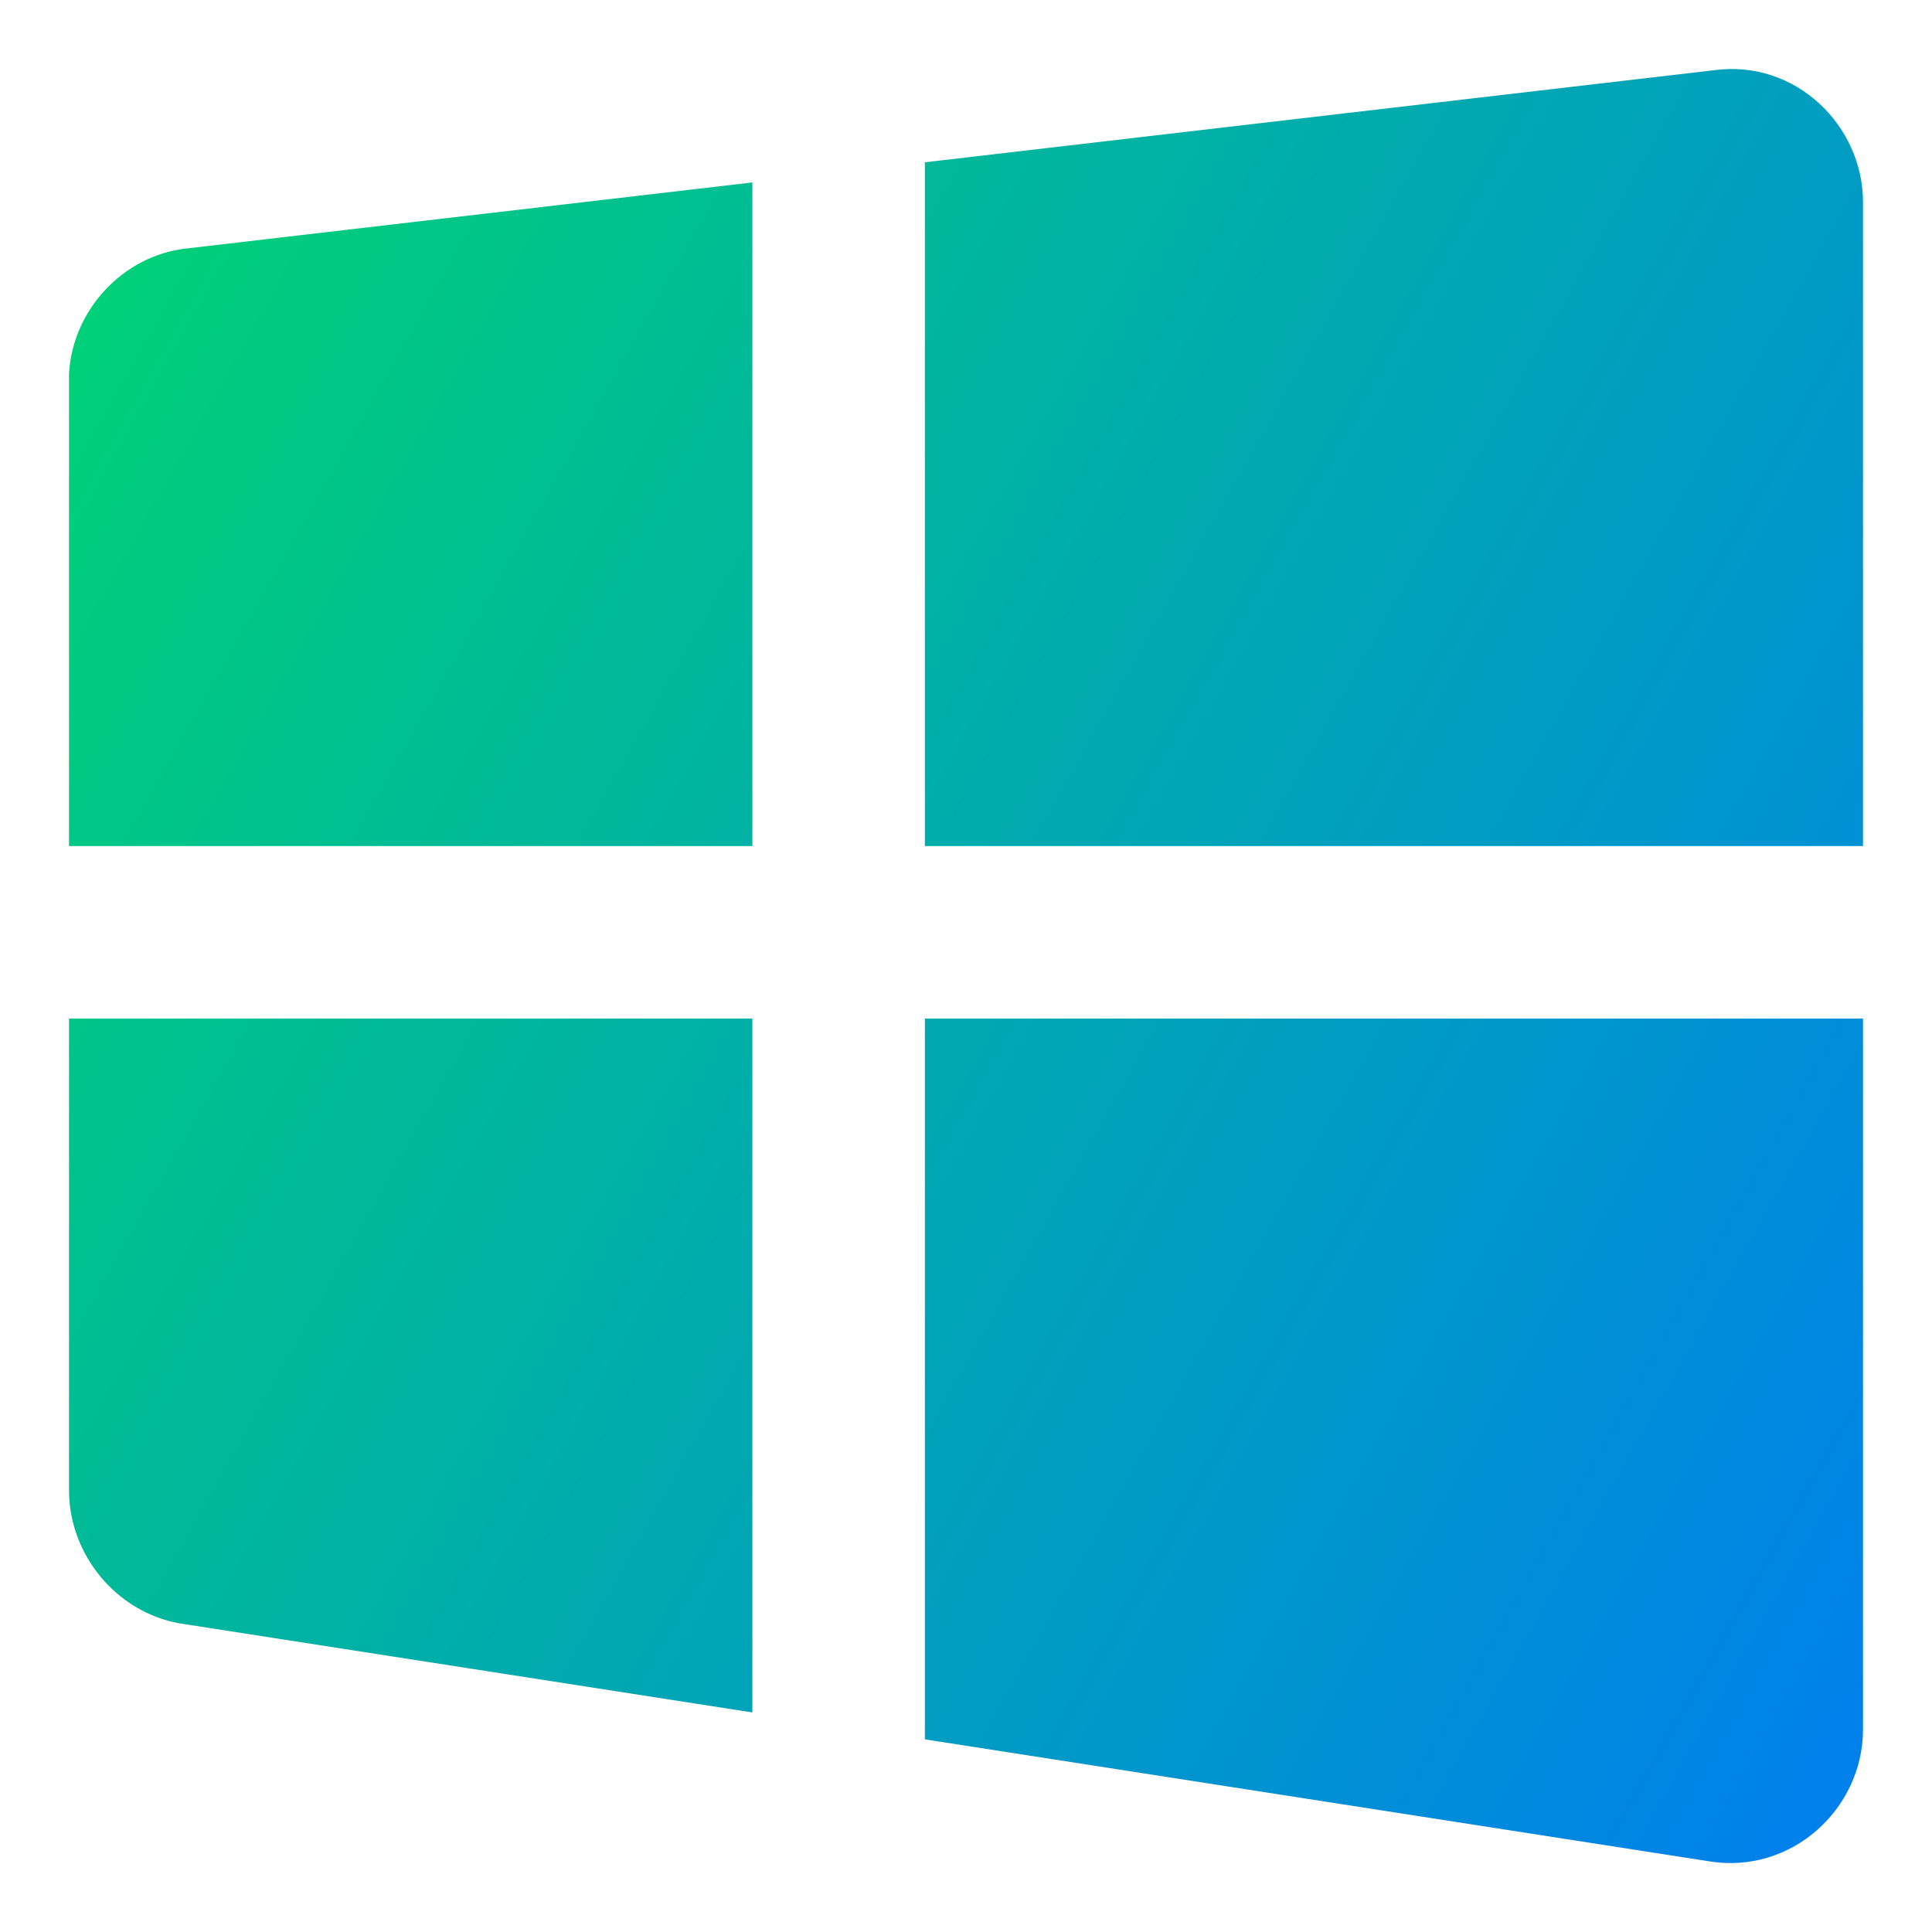
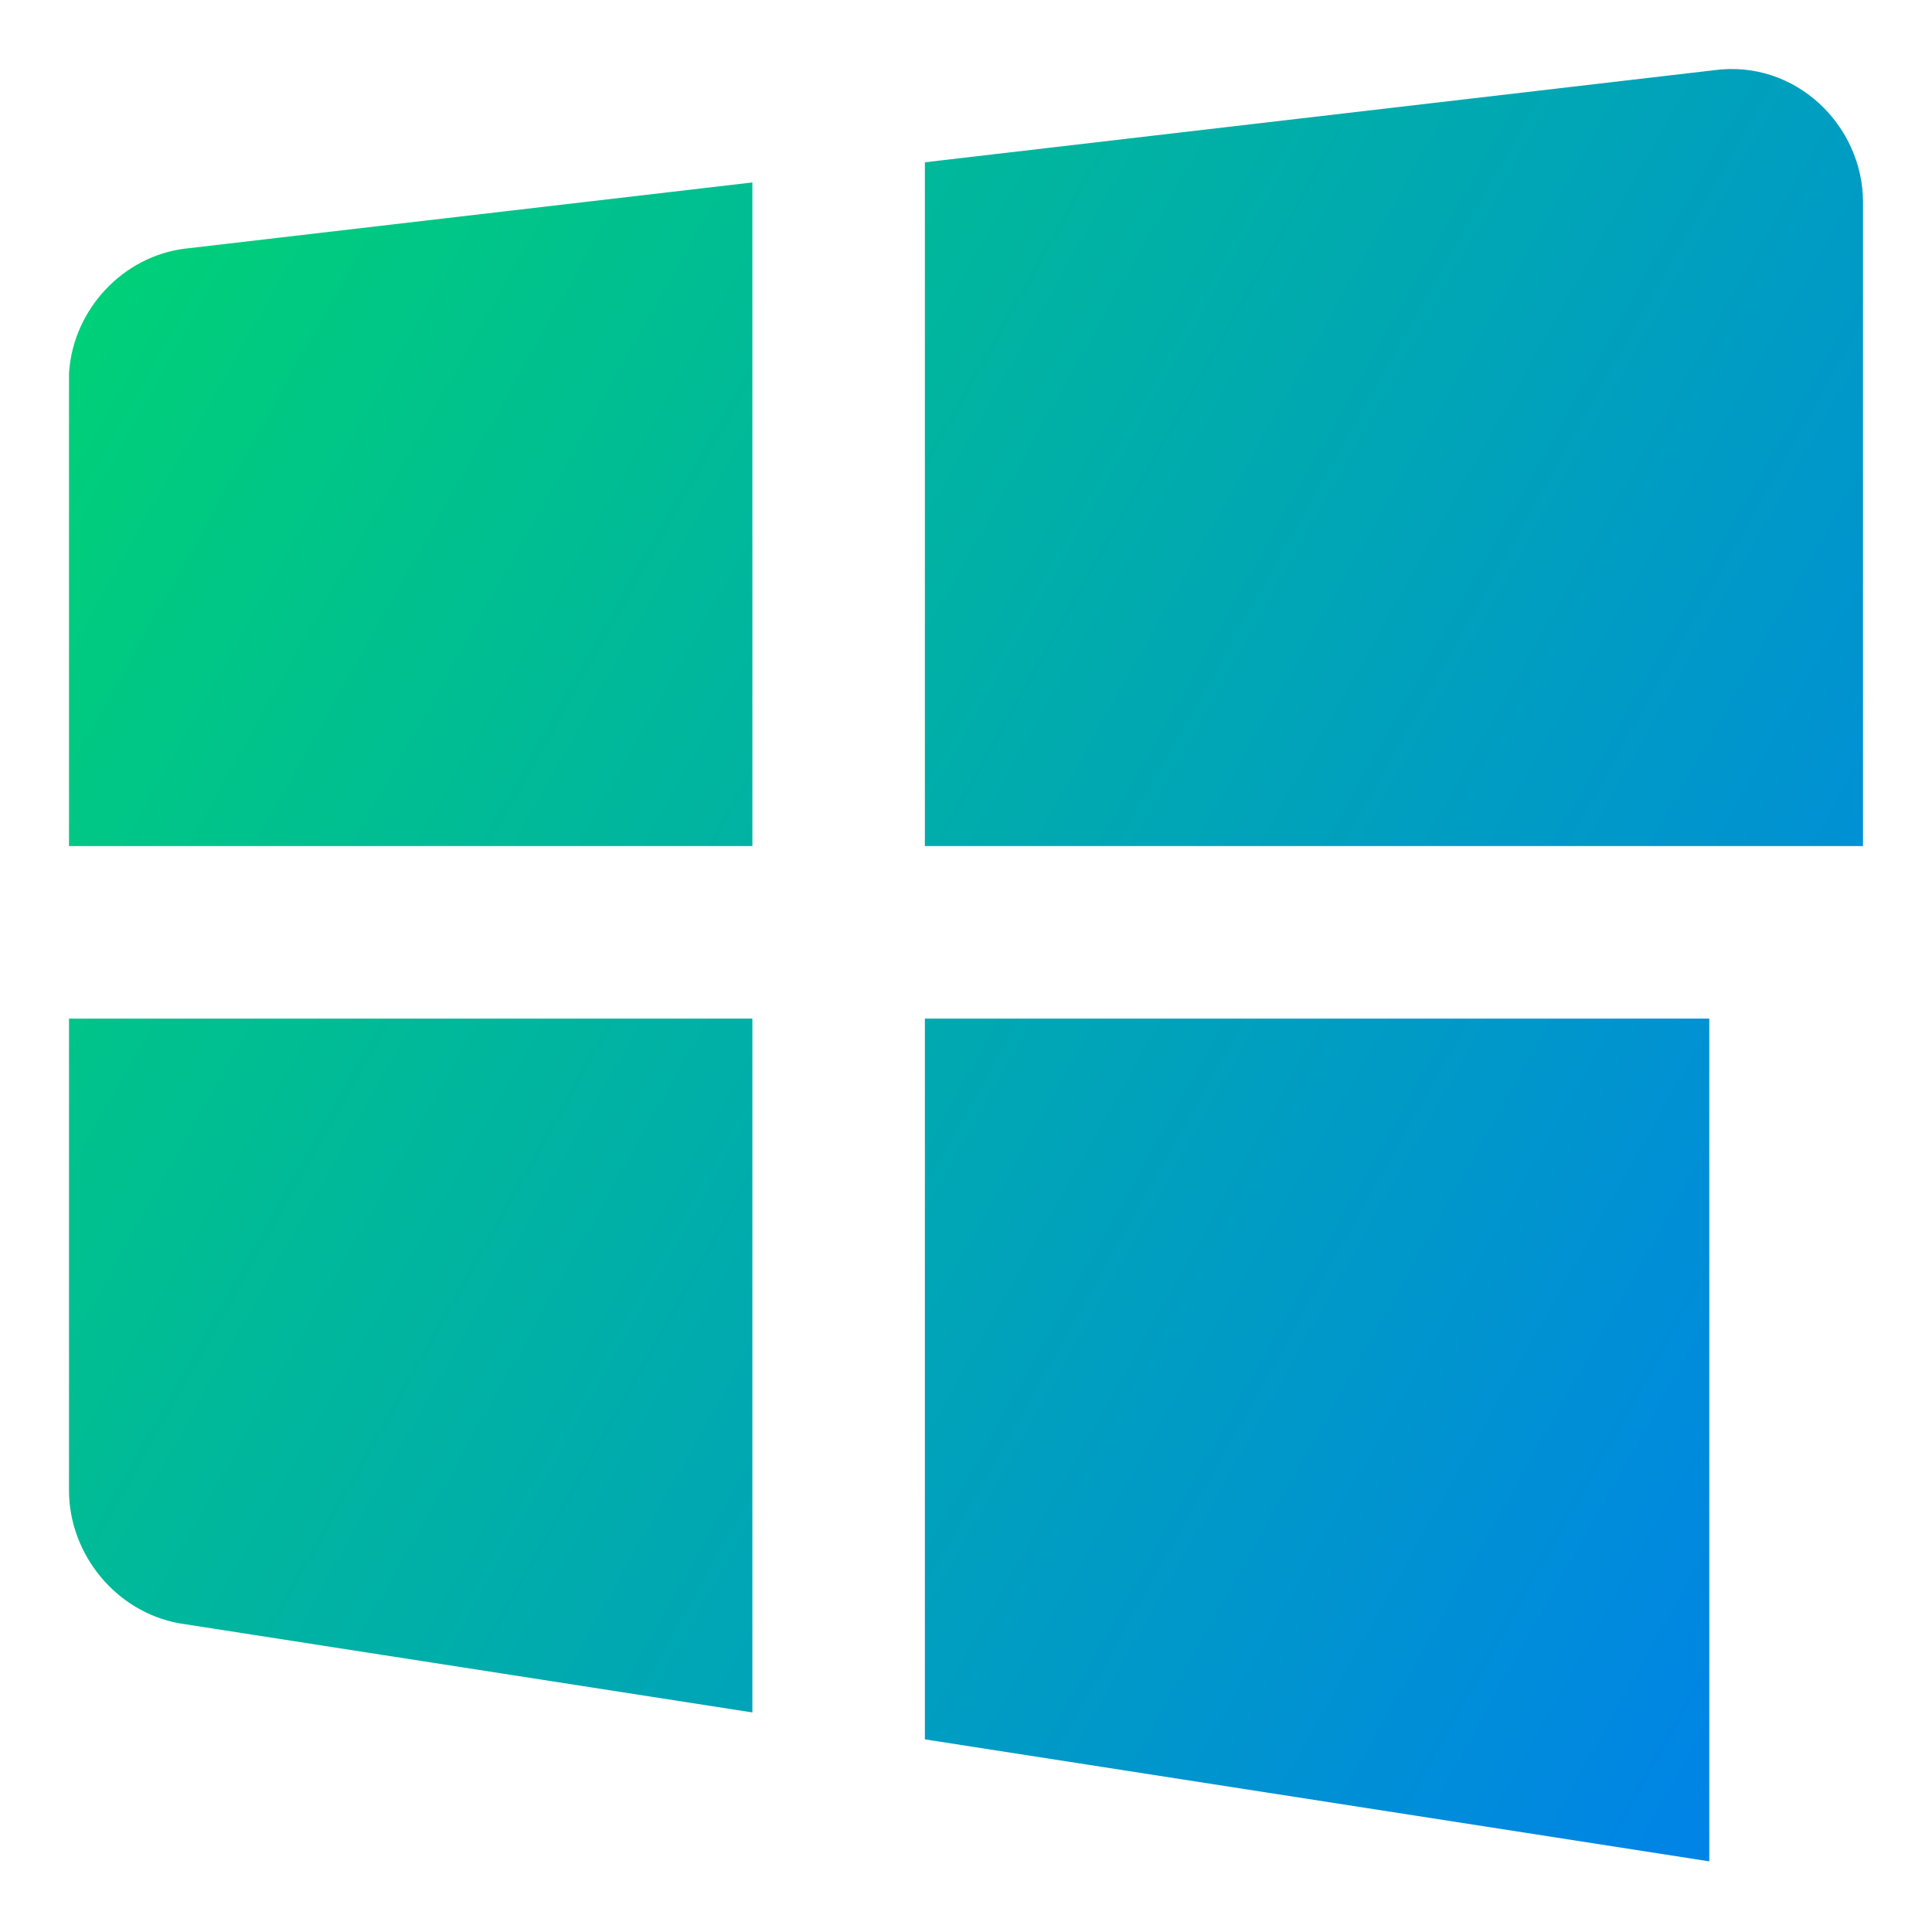
<svg xmlns="http://www.w3.org/2000/svg" fill="none" viewBox="0 0 14 14" id="Windows--Streamline-Core-Gradient">
  <desc>
    Windows Streamline Icon: https://streamlinehq.com
  </desc>
  <g id="Free Gradient/Computer Devices/windows--os-system-microsoft">
-     <path id="Subtract" fill="url(#paint0_linear_14402_12902)" fill-rule="evenodd" d="m1.348 1.801 4.104-.479v4.809H.5V2.728c0-.012 0-.024.001-.036.033-.451.39-.837.845-.891l.002-0ZM.5 7.381v3.421l0.0.002c.002.459.339.875.798.959l4.154.646V7.381H.5Zm6.202 0v5.223l5.684.884c.594.096 1.11-.377 1.114-.949V7.381H6.702Zm6.798-1.25V1.464c0-.553-.488-1.036-1.081-.955l-5.717.667v4.955H13.5Z" clip-rule="evenodd" />
+     <path id="Subtract" fill="url(#paint0_linear_14402_12902)" fill-rule="evenodd" d="m1.348 1.801 4.104-.479v4.809H.5V2.728c0-.012 0-.024.001-.036.033-.451.39-.837.845-.891l.002-0ZM.5 7.381v3.421l0.0.002c.002.459.339.875.798.959l4.154.646V7.381H.5Zm6.202 0v5.223l5.684.884V7.381H6.702Zm6.798-1.25V1.464c0-.553-.488-1.036-1.081-.955l-5.717.667v4.955H13.5Z" clip-rule="evenodd" />
  </g>
  <defs>
    <linearGradient id="paint0_linear_14402_12902" x1="1" x2="15.816" y1="1.55" y2="9.901" gradientUnits="userSpaceOnUse">
      <stop stop-color="#00d078" />
      <stop offset="1" stop-color="#007df0" />
    </linearGradient>
  </defs>
</svg>